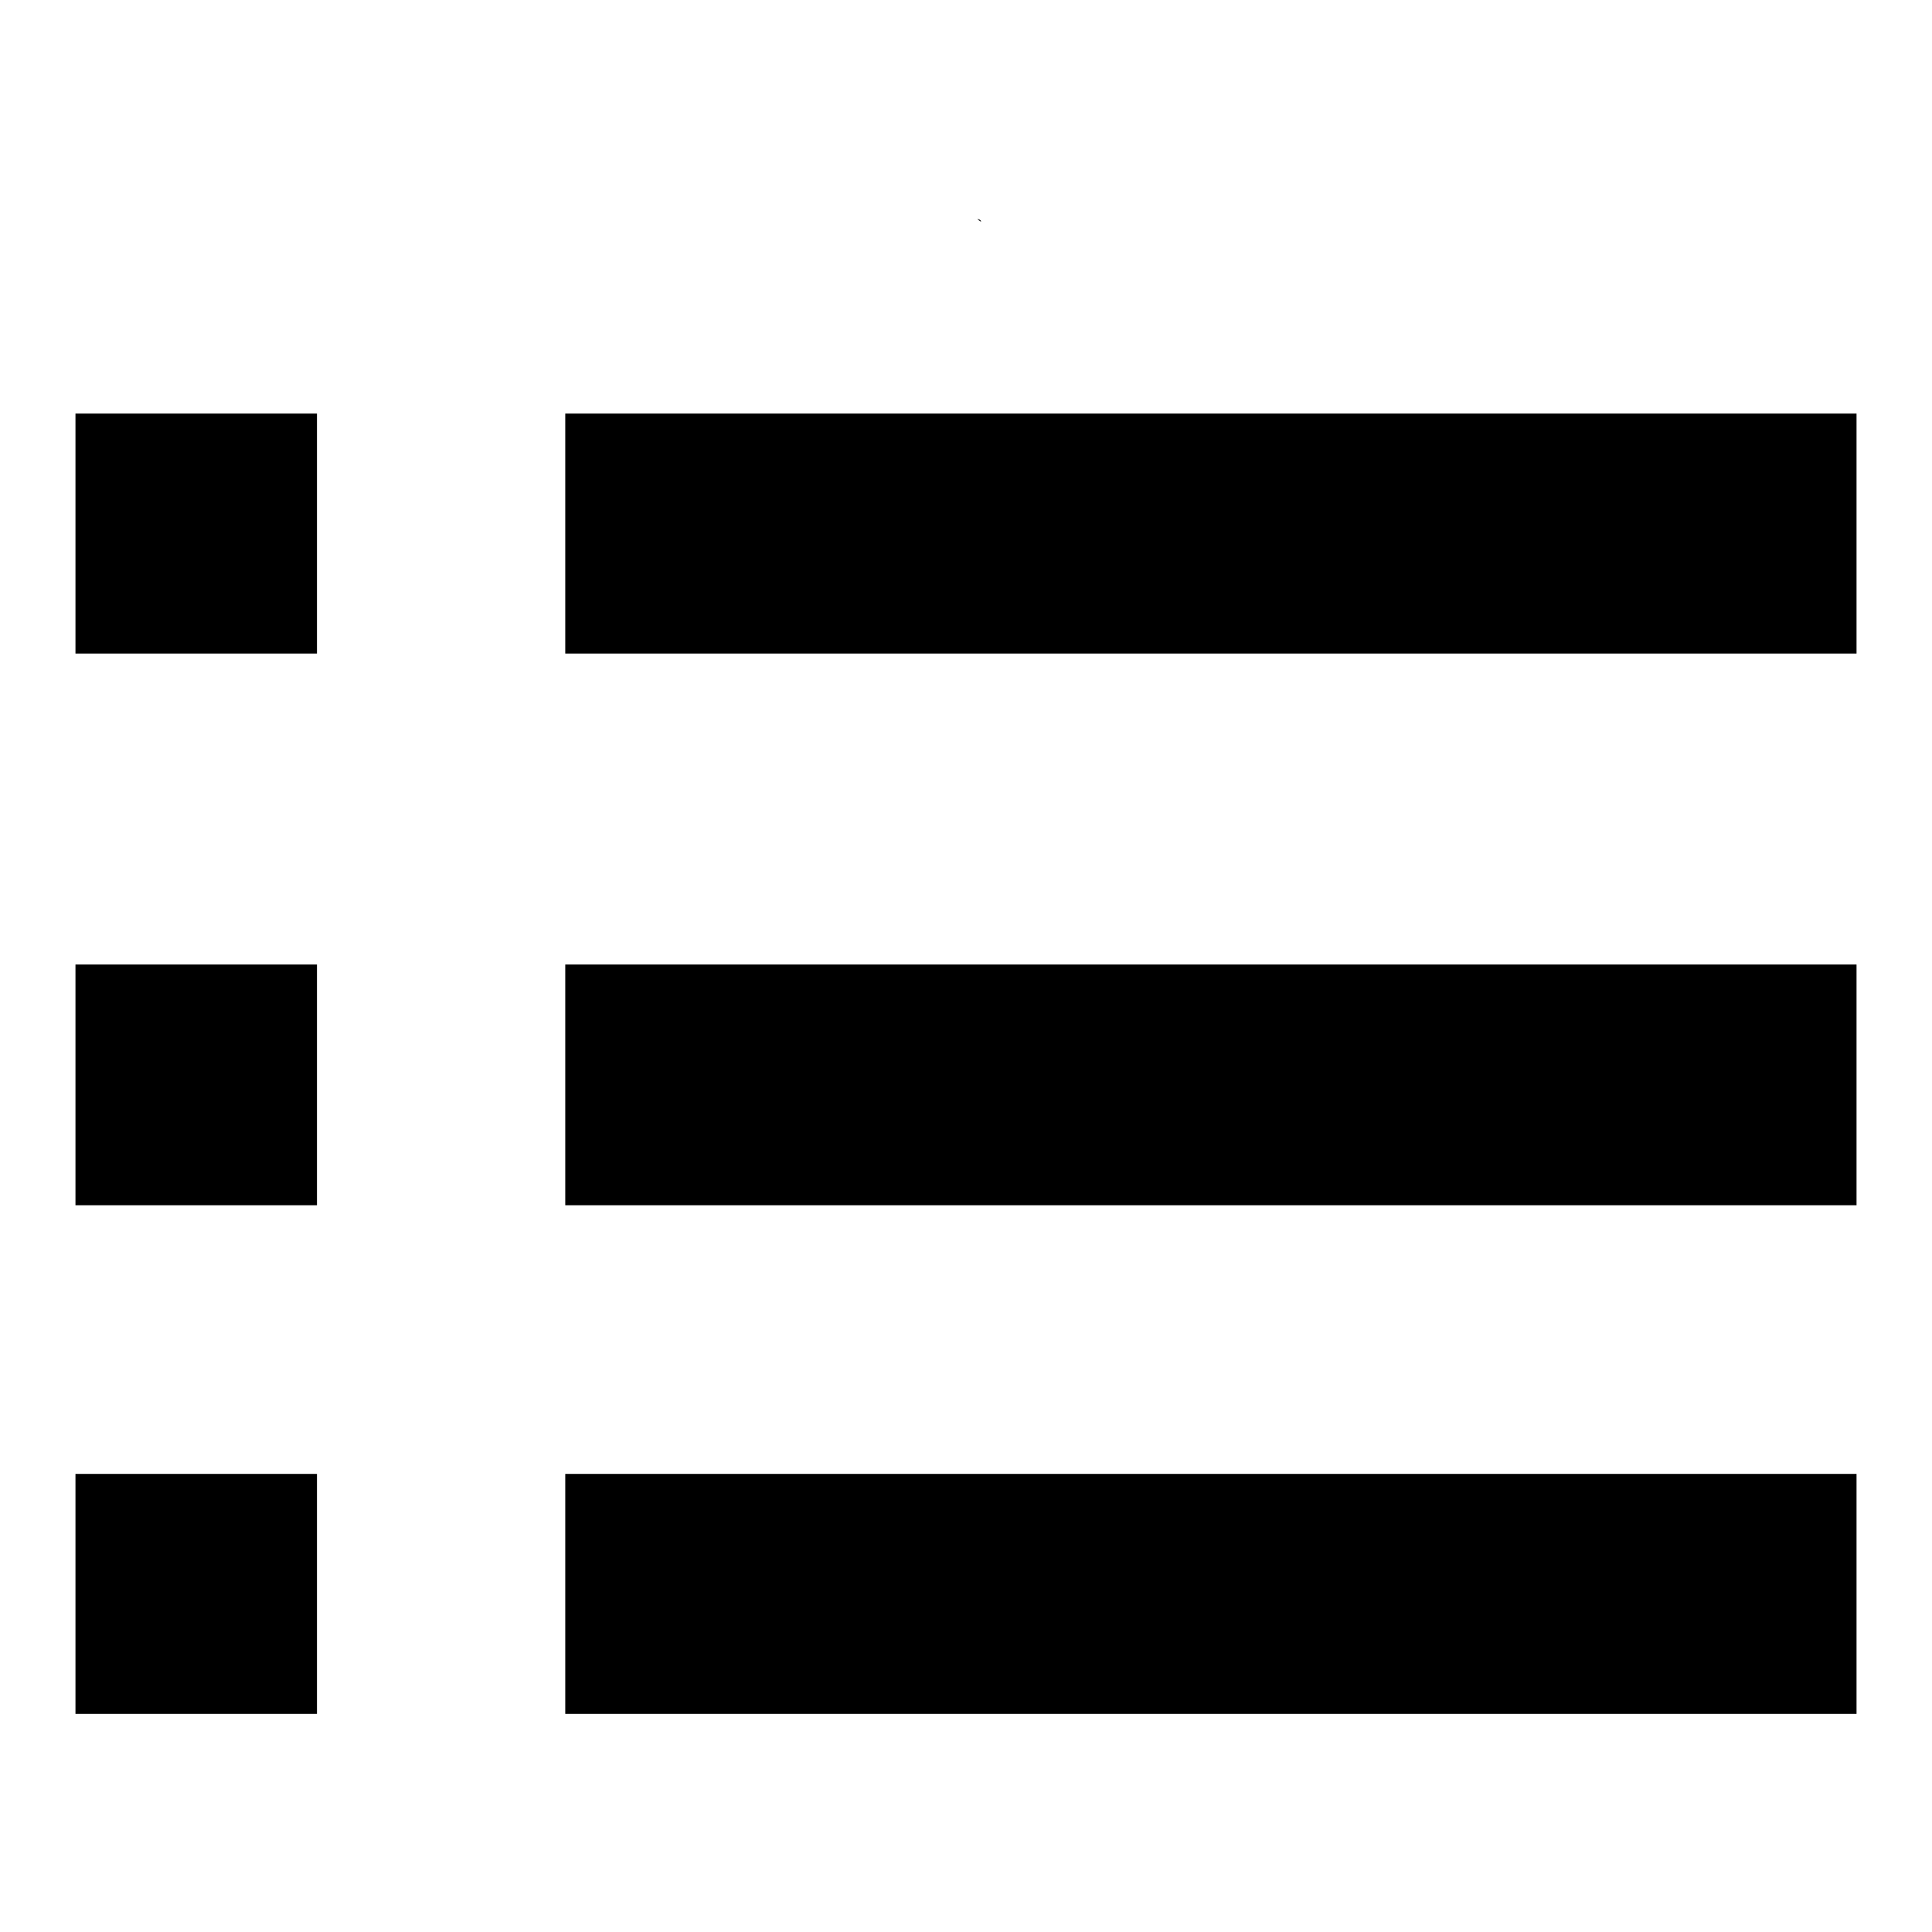
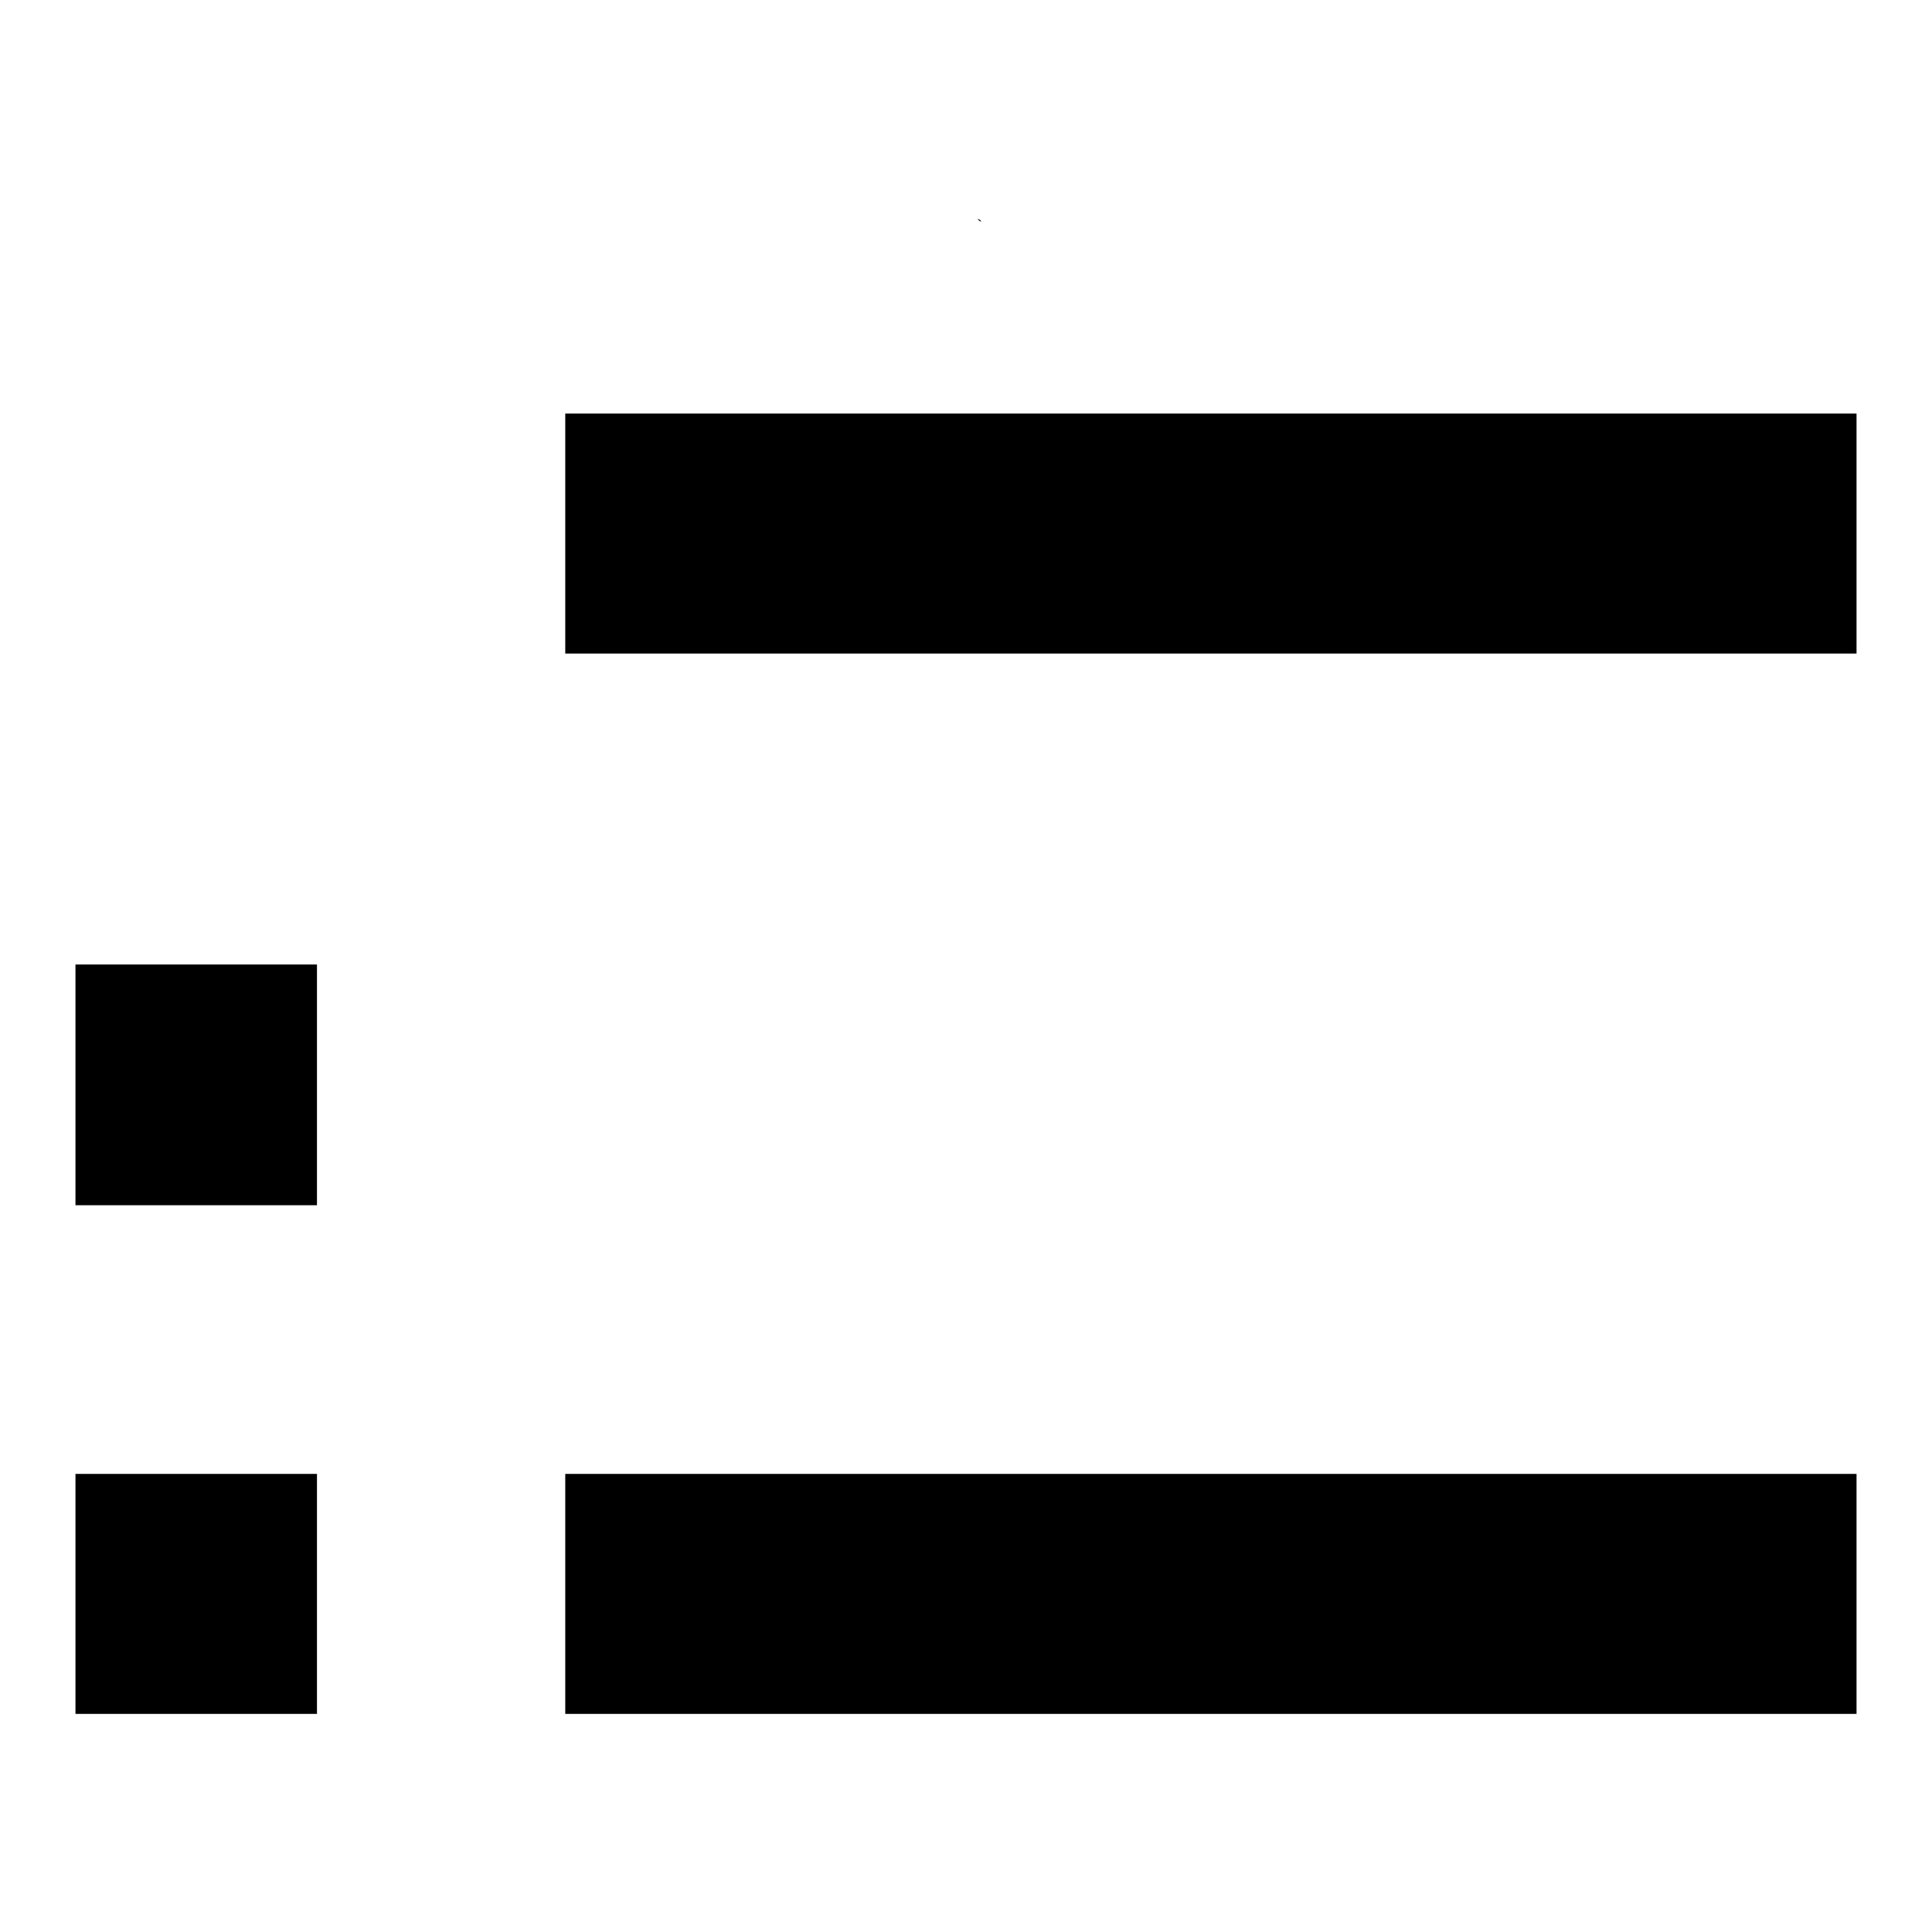
<svg xmlns="http://www.w3.org/2000/svg" version="1.1" x="0px" y="0px" viewBox="0 0 256 256" enable-background="new 0 0 256 256" xml:space="preserve">
  <g>
    <g>
      <path fill="#000000" d="M129.8,29.1l-0.3-0.1C130.1,29.6,130.1,29.3,129.8,29.1z" />
-       <path fill="#000000" d="M10,54.8h32v31.8H10V54.8L10,54.8z" />
      <path fill="#000000" d="M74.9,54.8H246v31.8H74.9V54.8z" />
-       <path fill="#000000" d="M10,127.8h32v31.9H10V127.8L10,127.8z" />
-       <path fill="#000000" d="M74.9,127.8H246v31.9H74.9V127.8L74.9,127.8z" />
+       <path fill="#000000" d="M10,127.8h32v31.9H10V127.8z" />
      <path fill="#000000" d="M10,195.3h32v31.8H10V195.3L10,195.3z" />
      <path fill="#000000" d="M74.9,195.3H246v31.8H74.9V195.3z" />
    </g>
  </g>
</svg>